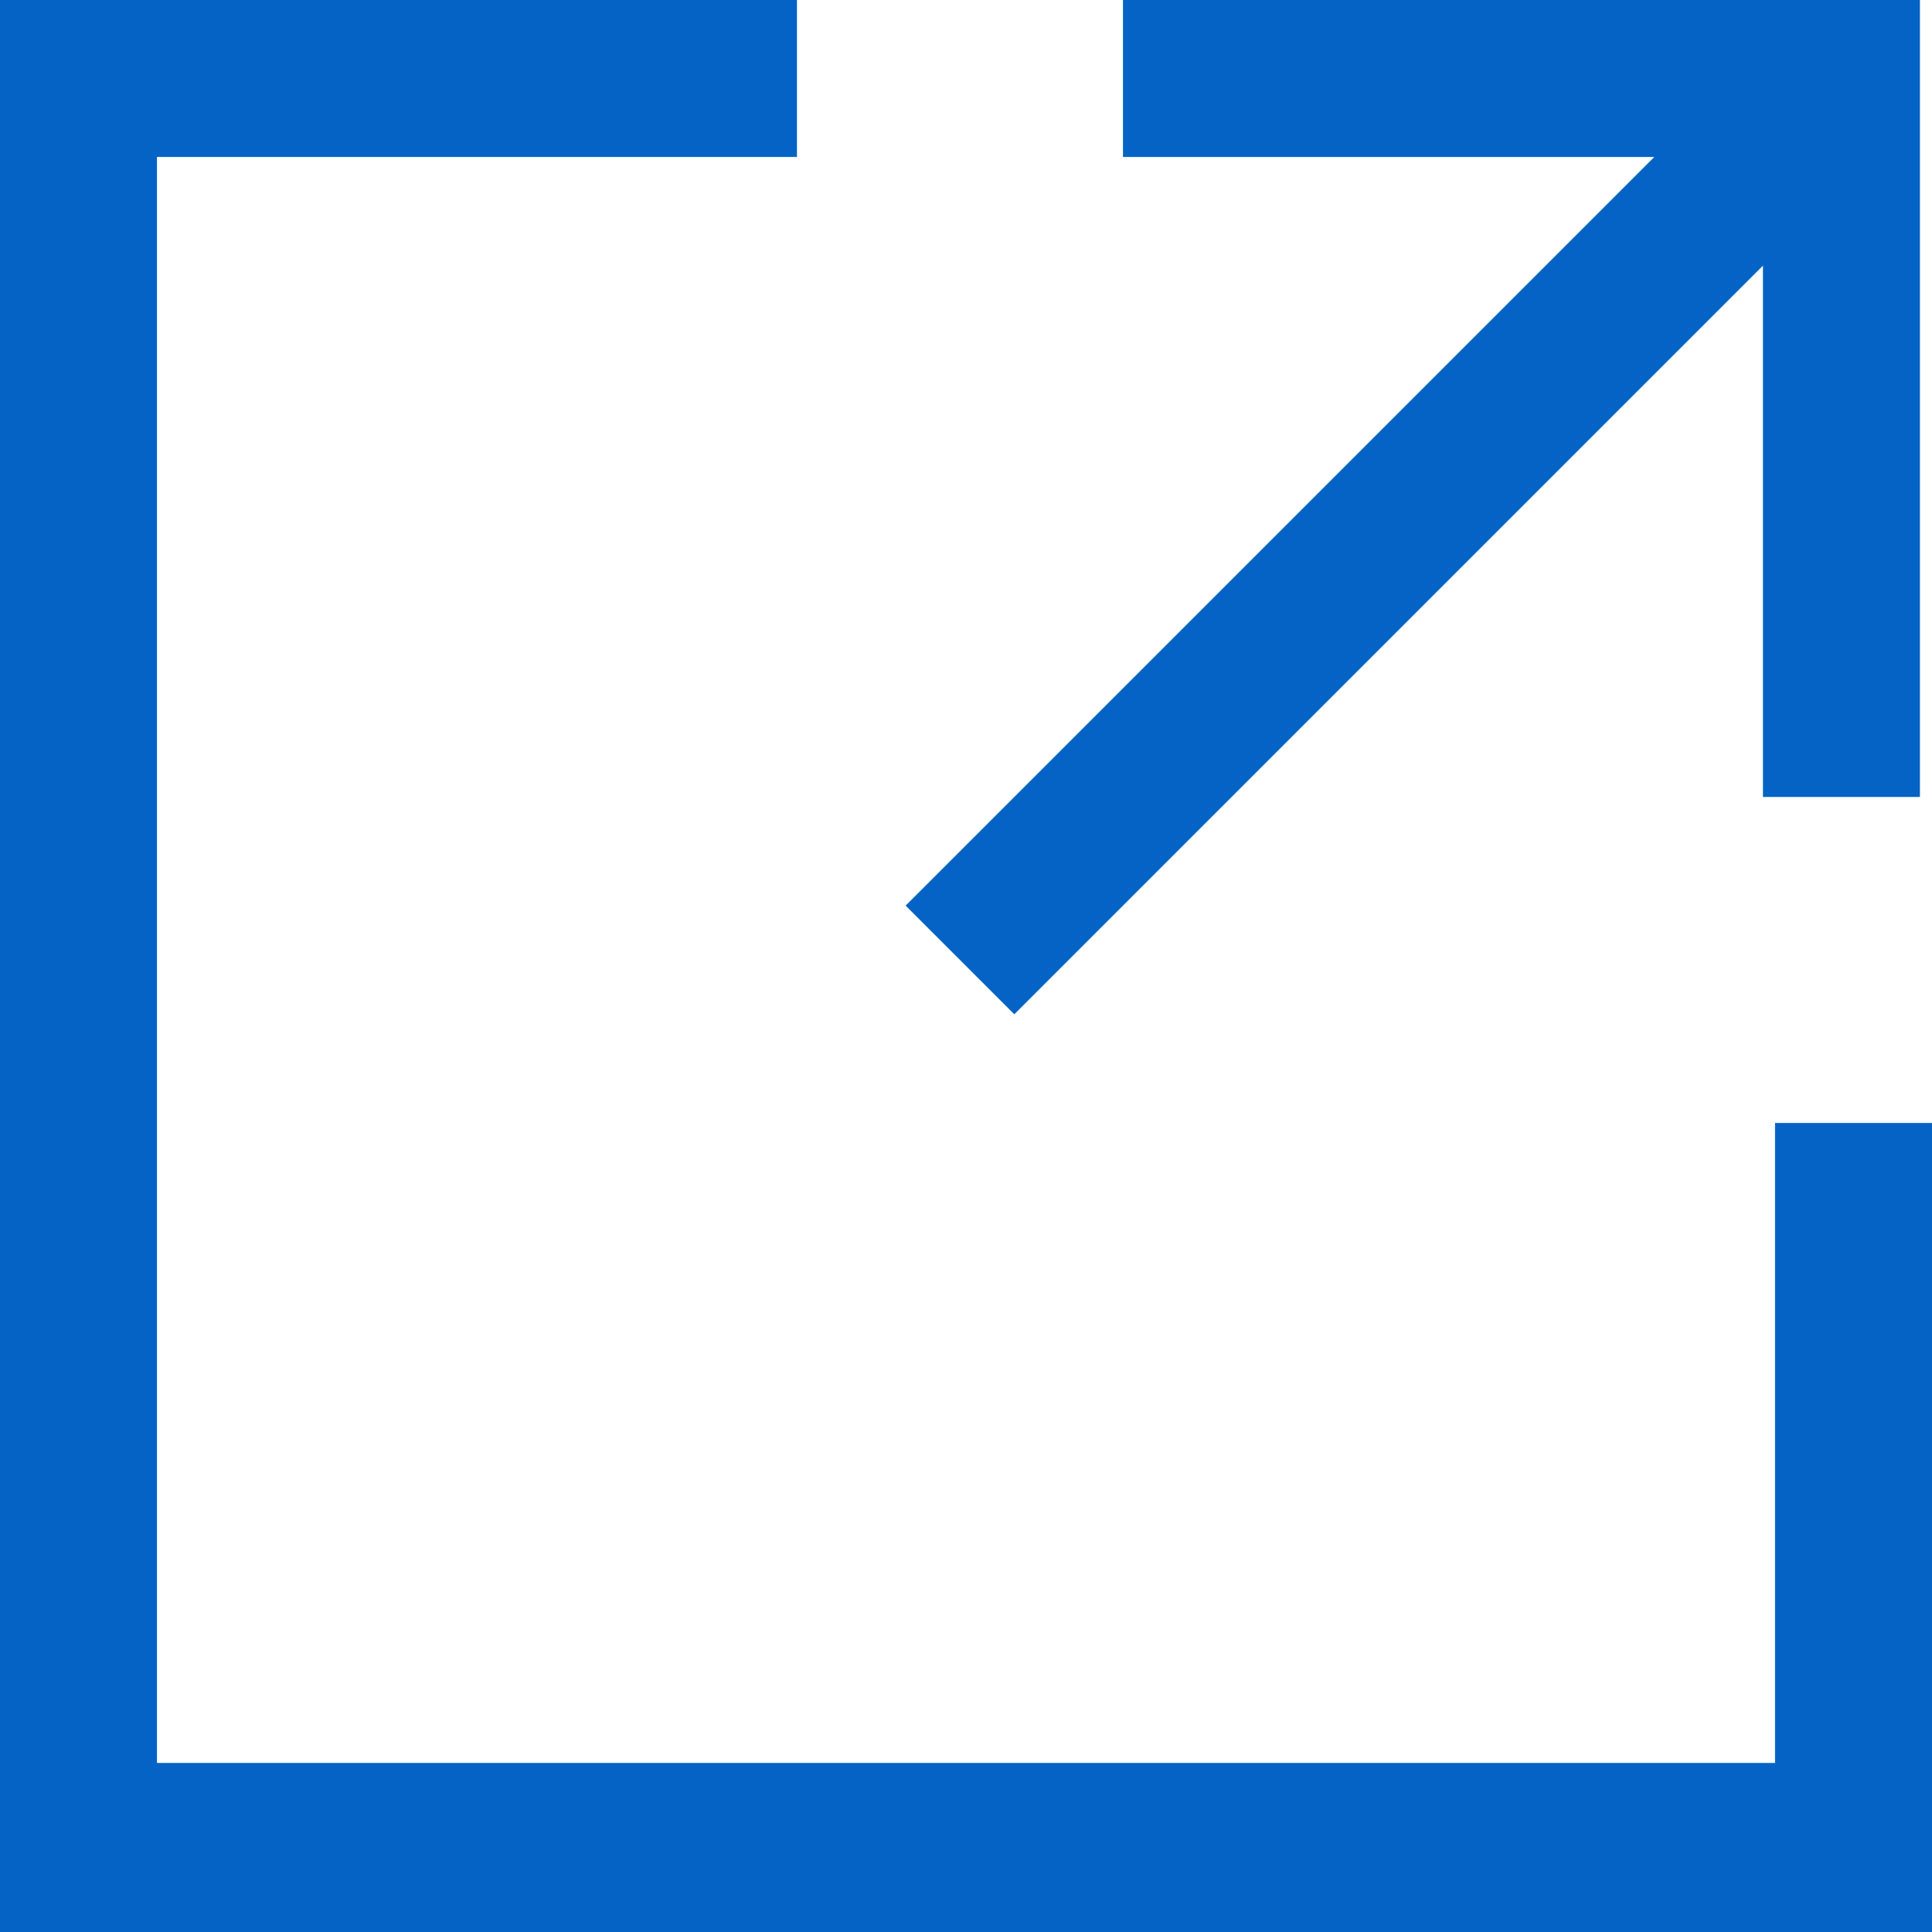
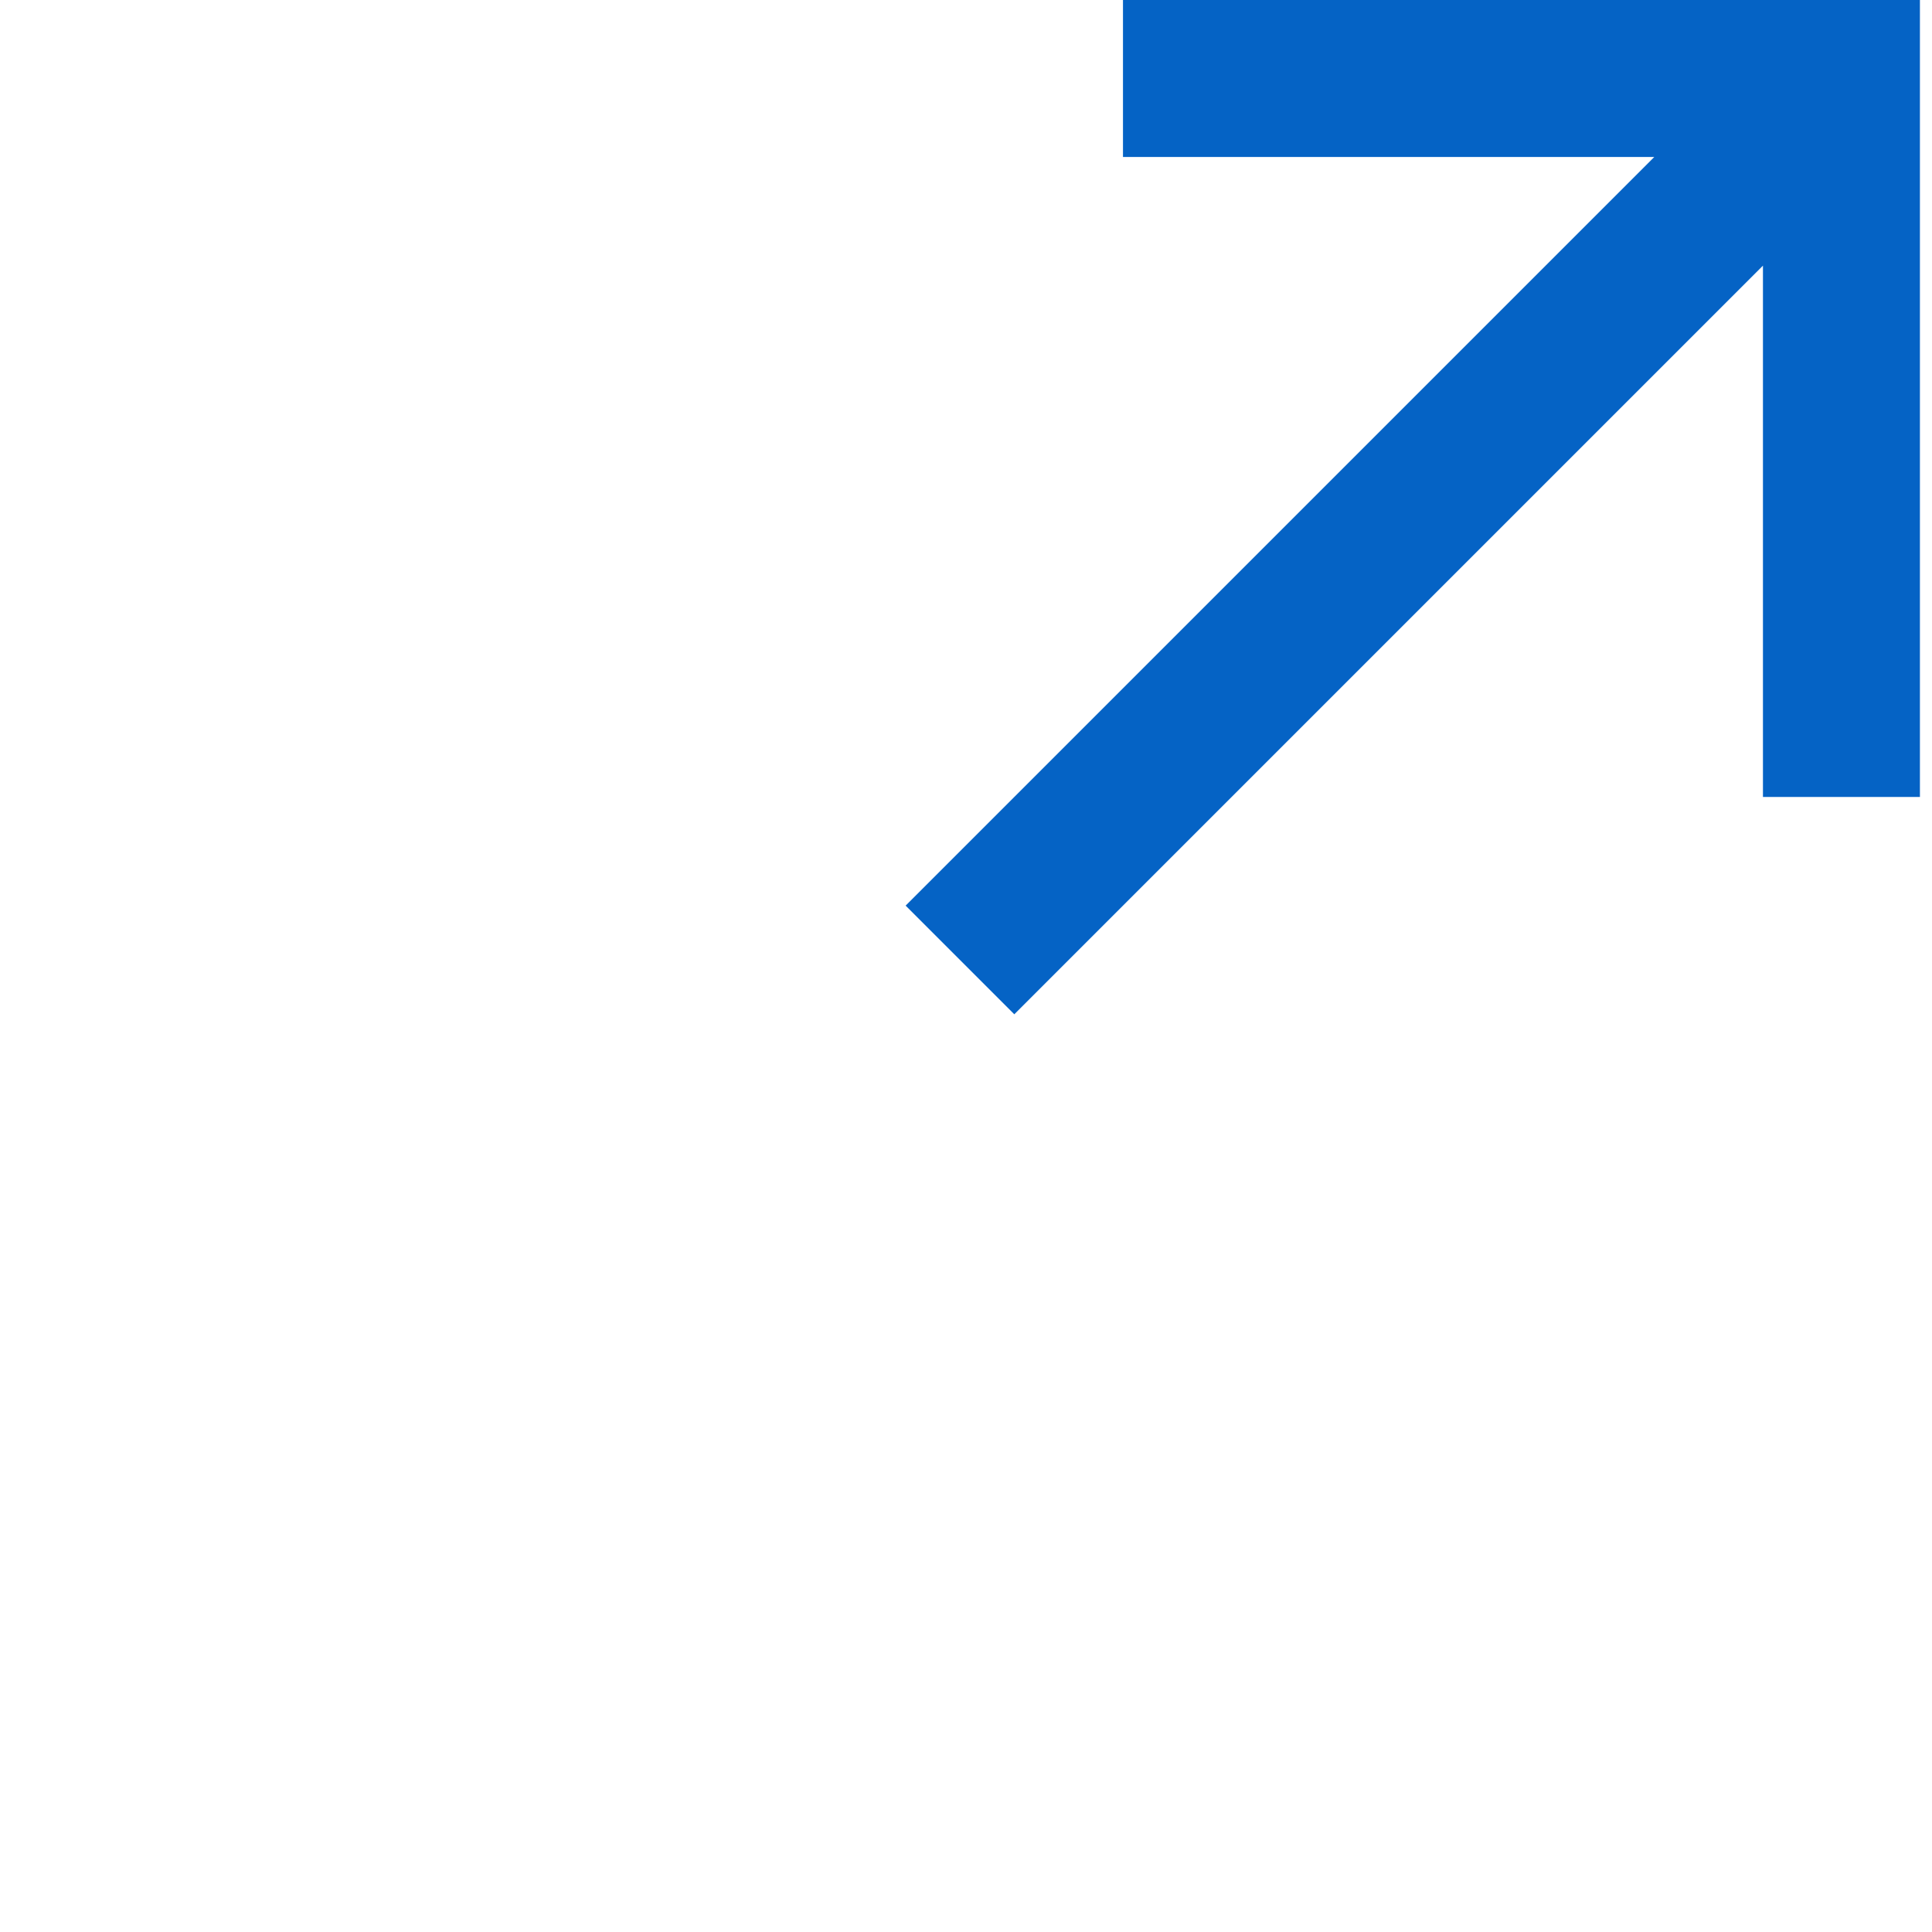
<svg xmlns="http://www.w3.org/2000/svg" version="1.1" viewBox="0 0 16 16">
-   <path fill="#0563c5" d="M0,0V16h16v-6.7h-1.3v5.3H1.3V1.3h5.3V0H0Z" />
  <path fill="#0563c5" d="M9.3,0v1.3h4.4l-6.2,6.2.9.9,6.2-6.2v4.4h1.3V0h-6.7Z" />
</svg>